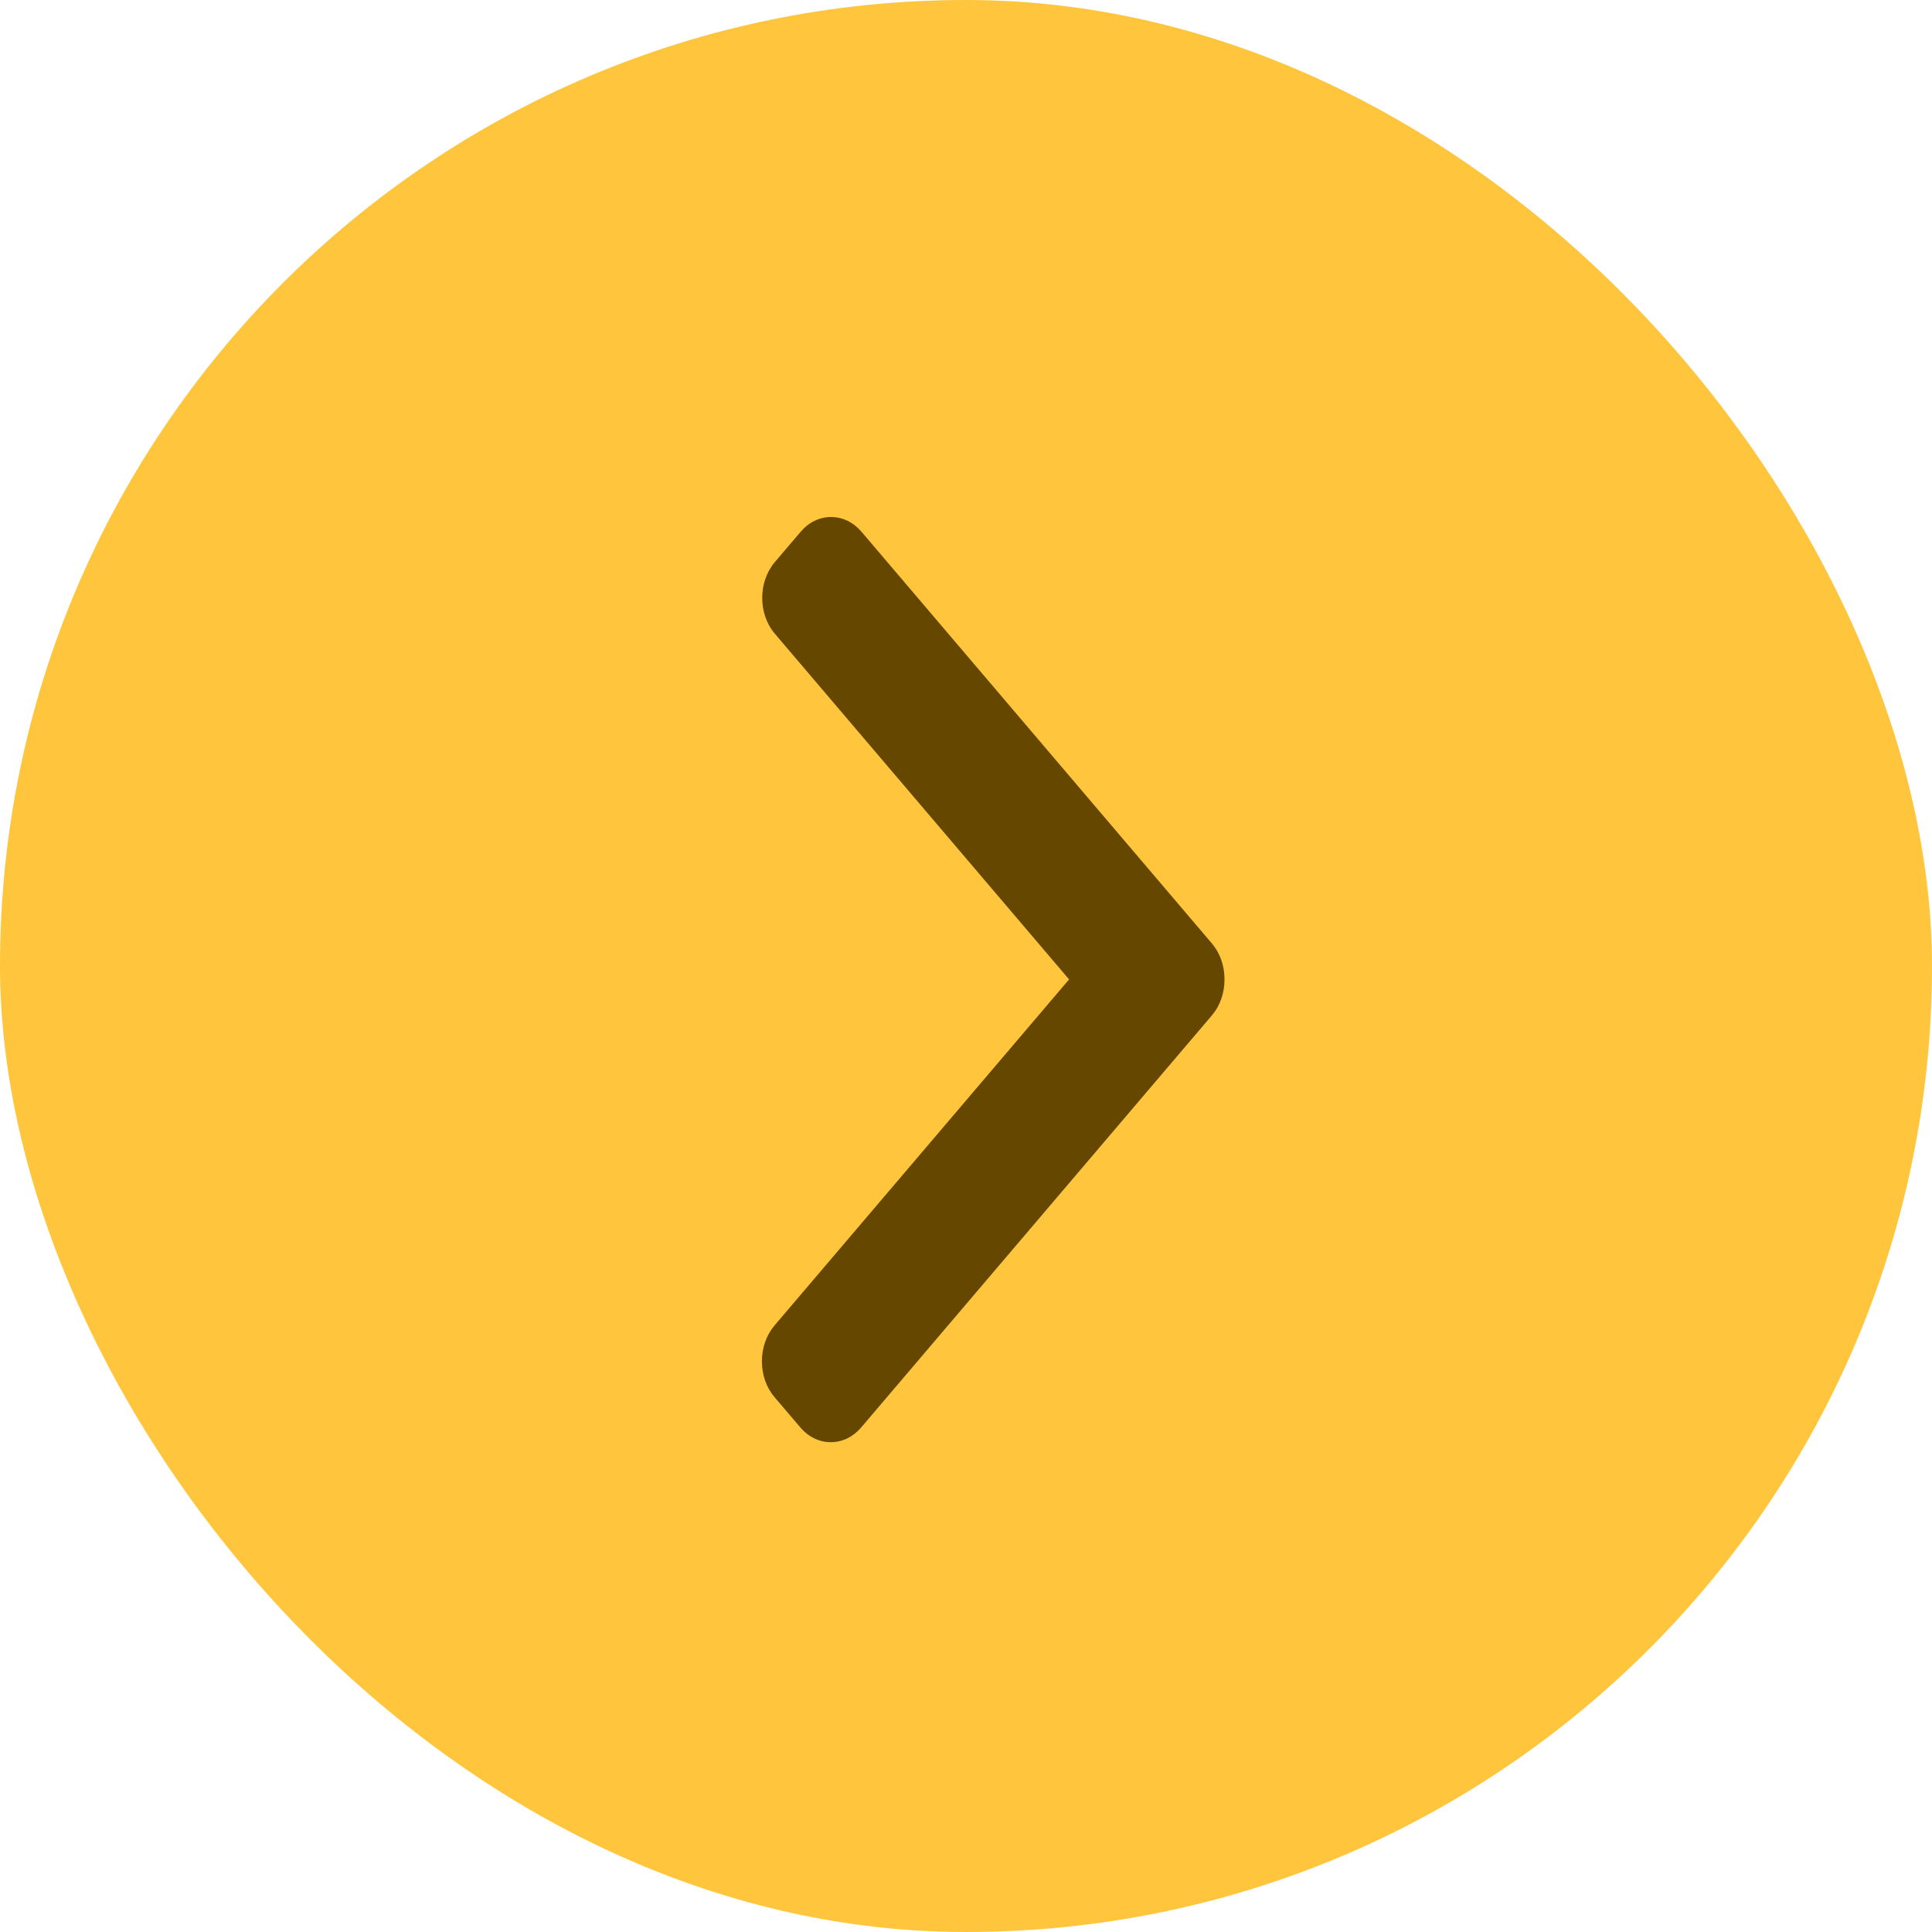
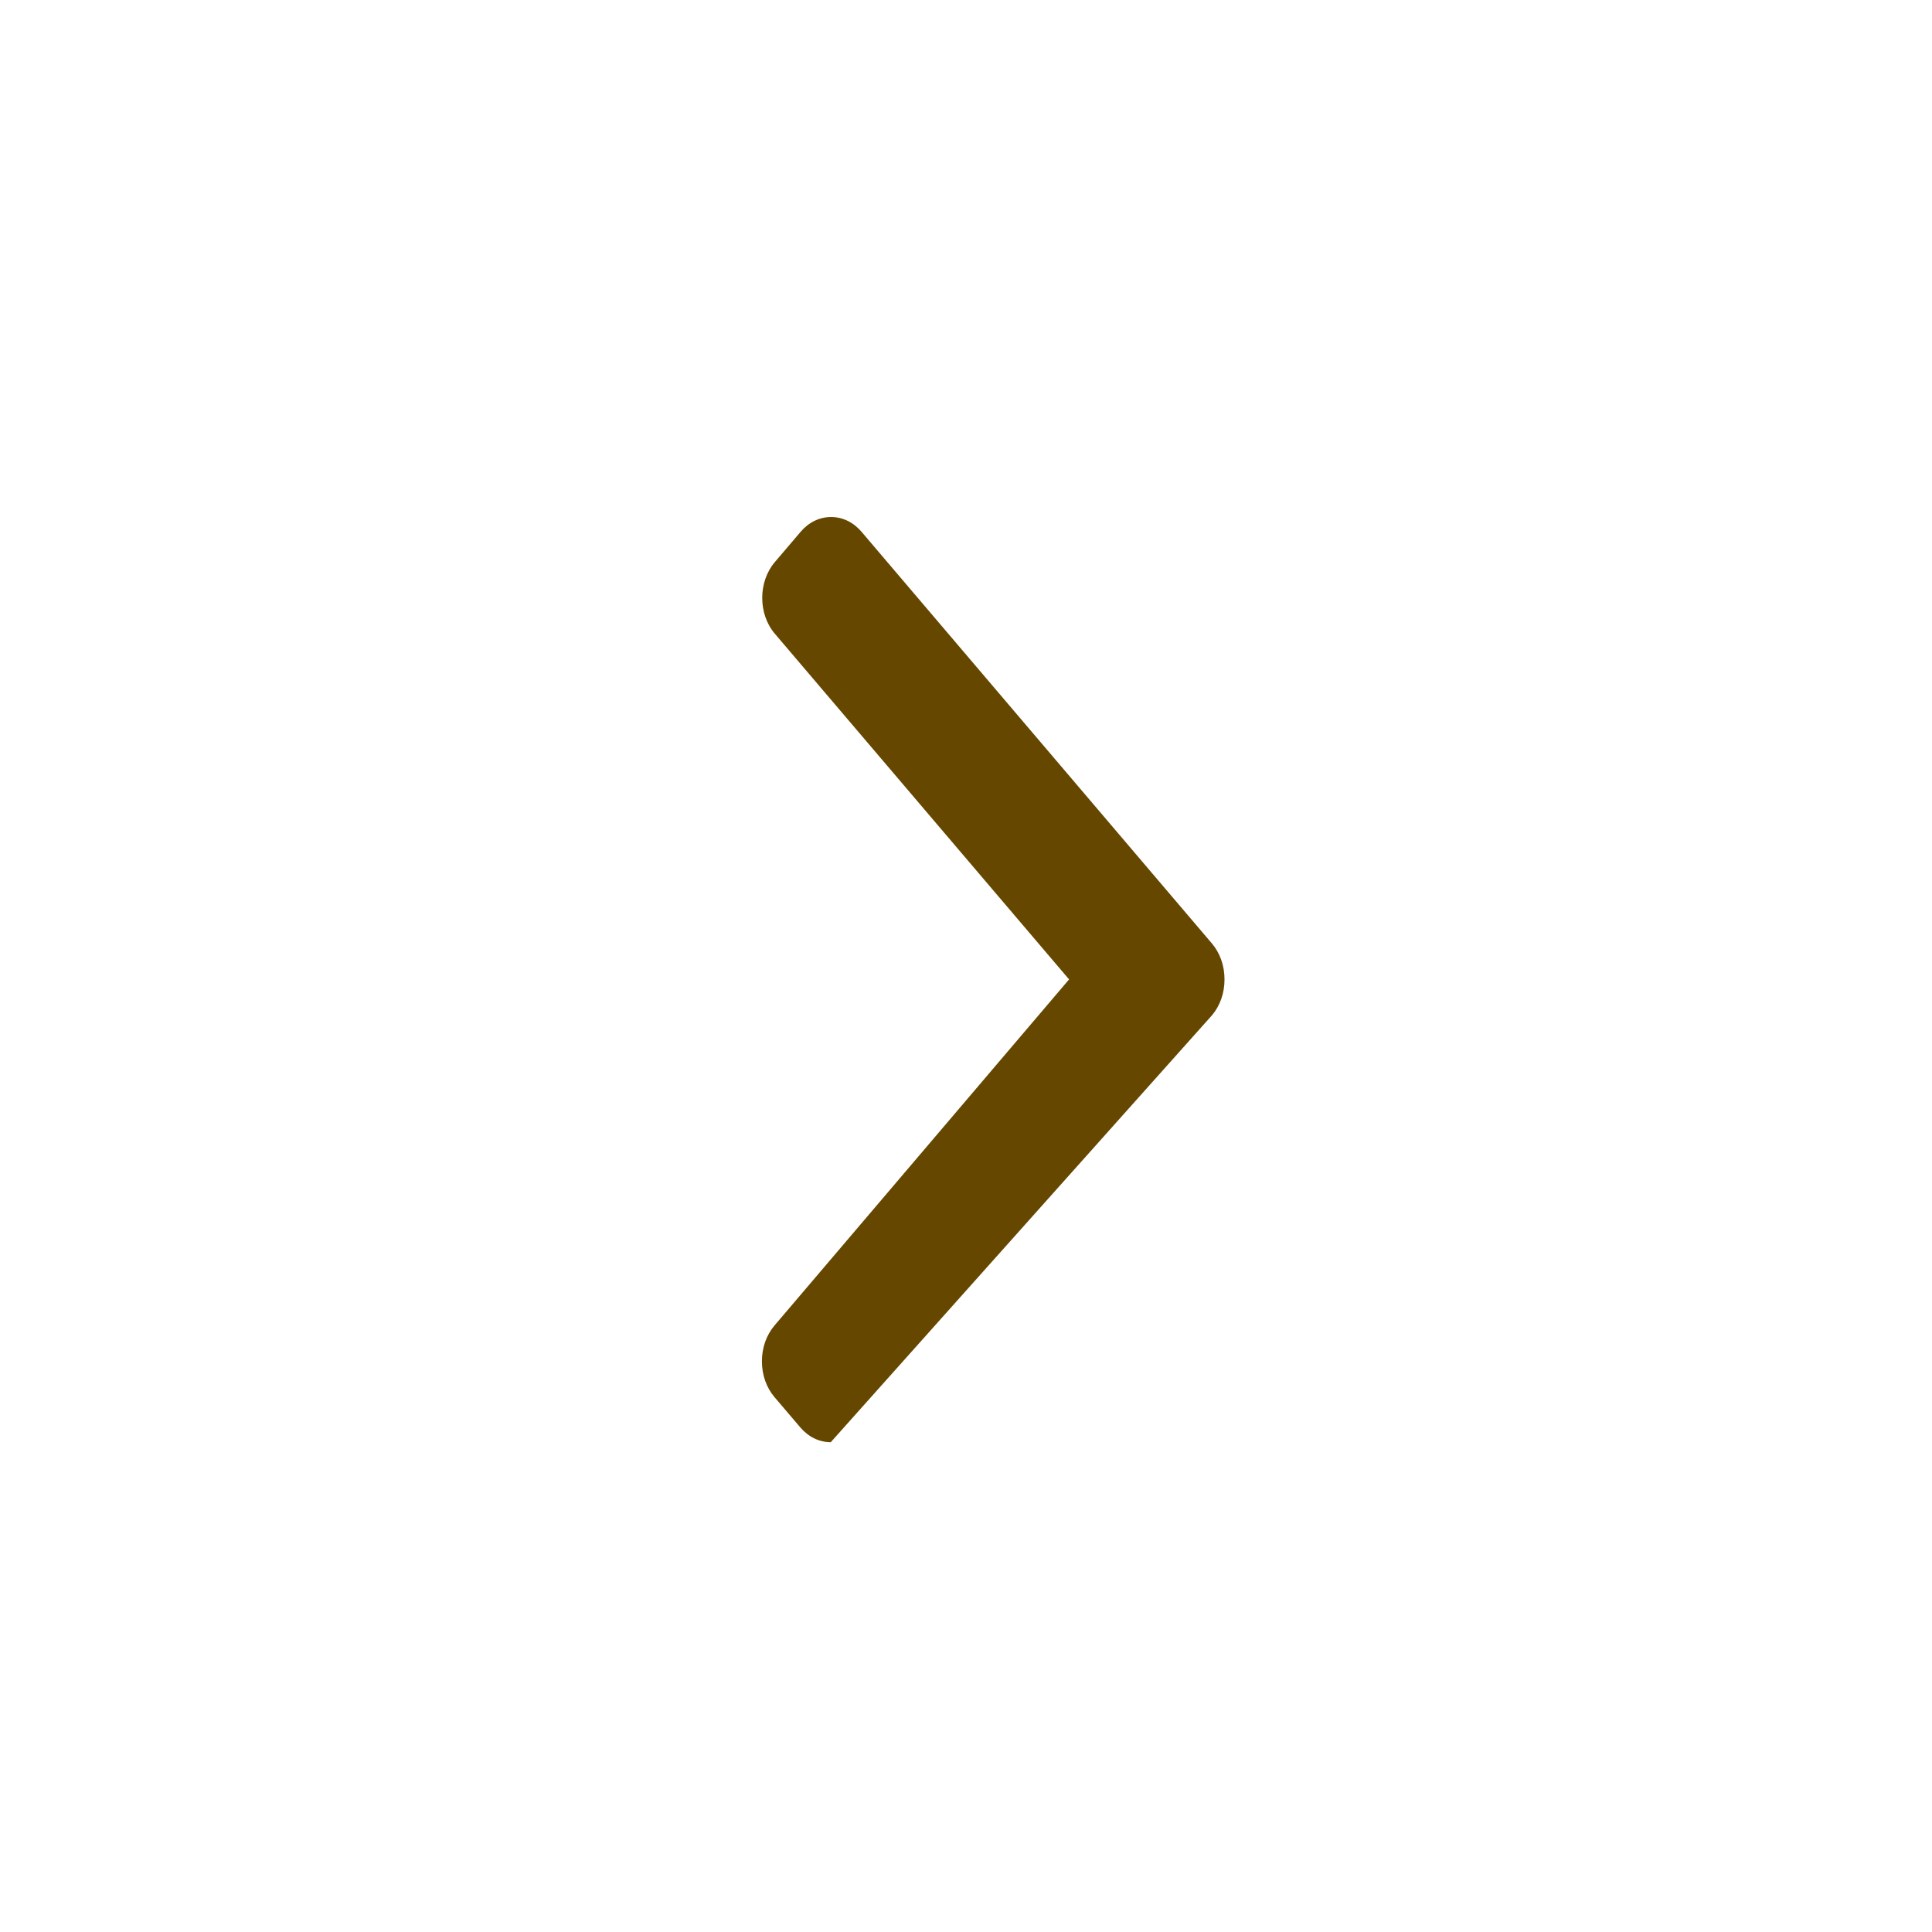
<svg xmlns="http://www.w3.org/2000/svg" width="71" height="71" viewBox="0 0 71 71" fill="none">
-   <rect width="71" height="71" rx="35.5" fill="#FFC53C" />
-   <path d="M44.538 34.673L31.661 19.543C31.363 19.193 30.966 19 30.542 19C30.118 19 29.72 19.193 29.423 19.543L28.474 20.657C27.857 21.383 27.857 22.563 28.474 23.288L39.288 35.993L28.462 48.712C28.164 49.063 28 49.529 28 50.027C28 50.526 28.164 50.993 28.462 51.343L29.411 52.457C29.709 52.807 30.106 53 30.53 53C30.954 53 31.351 52.807 31.649 52.457L44.538 37.313C44.837 36.962 45.001 36.492 45 35.994C45.001 35.493 44.837 35.024 44.538 34.673Z" fill="#654700" />
+   <path d="M44.538 34.673L31.661 19.543C31.363 19.193 30.966 19 30.542 19C30.118 19 29.72 19.193 29.423 19.543L28.474 20.657C27.857 21.383 27.857 22.563 28.474 23.288L39.288 35.993L28.462 48.712C28.164 49.063 28 49.529 28 50.027C28 50.526 28.164 50.993 28.462 51.343L29.411 52.457C29.709 52.807 30.106 53 30.53 53L44.538 37.313C44.837 36.962 45.001 36.492 45 35.994C45.001 35.493 44.837 35.024 44.538 34.673Z" fill="#654700" />
</svg>